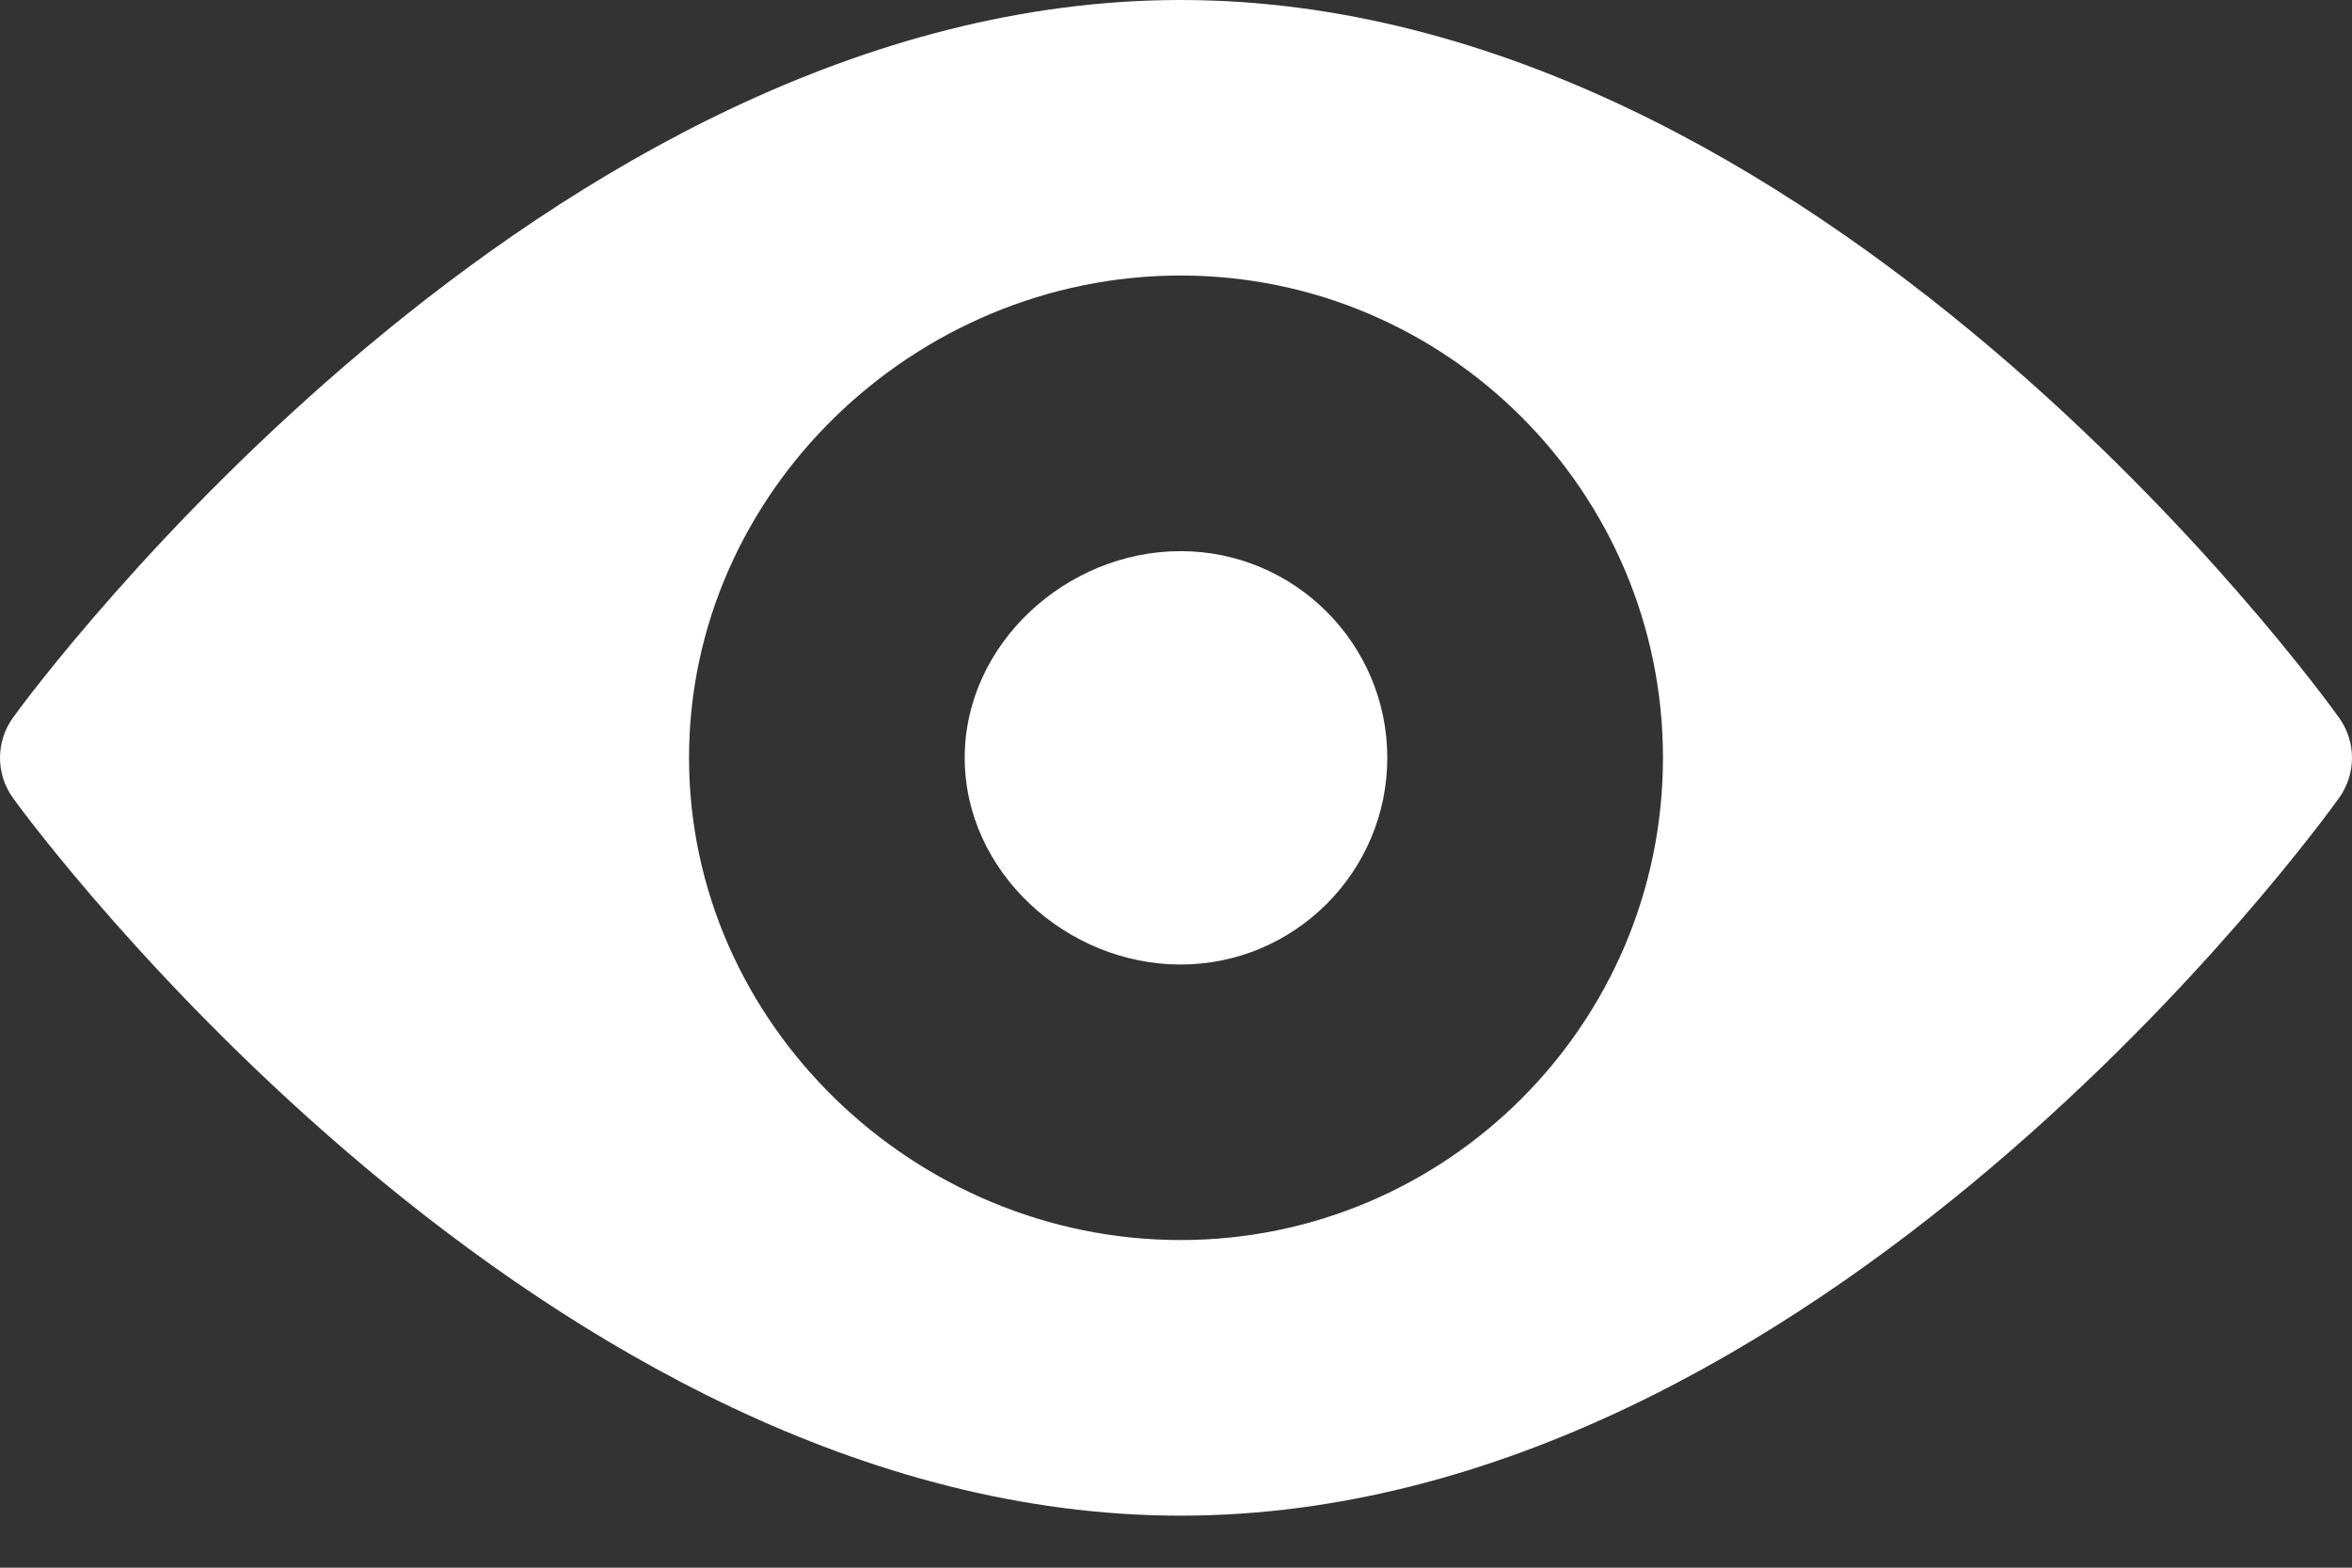
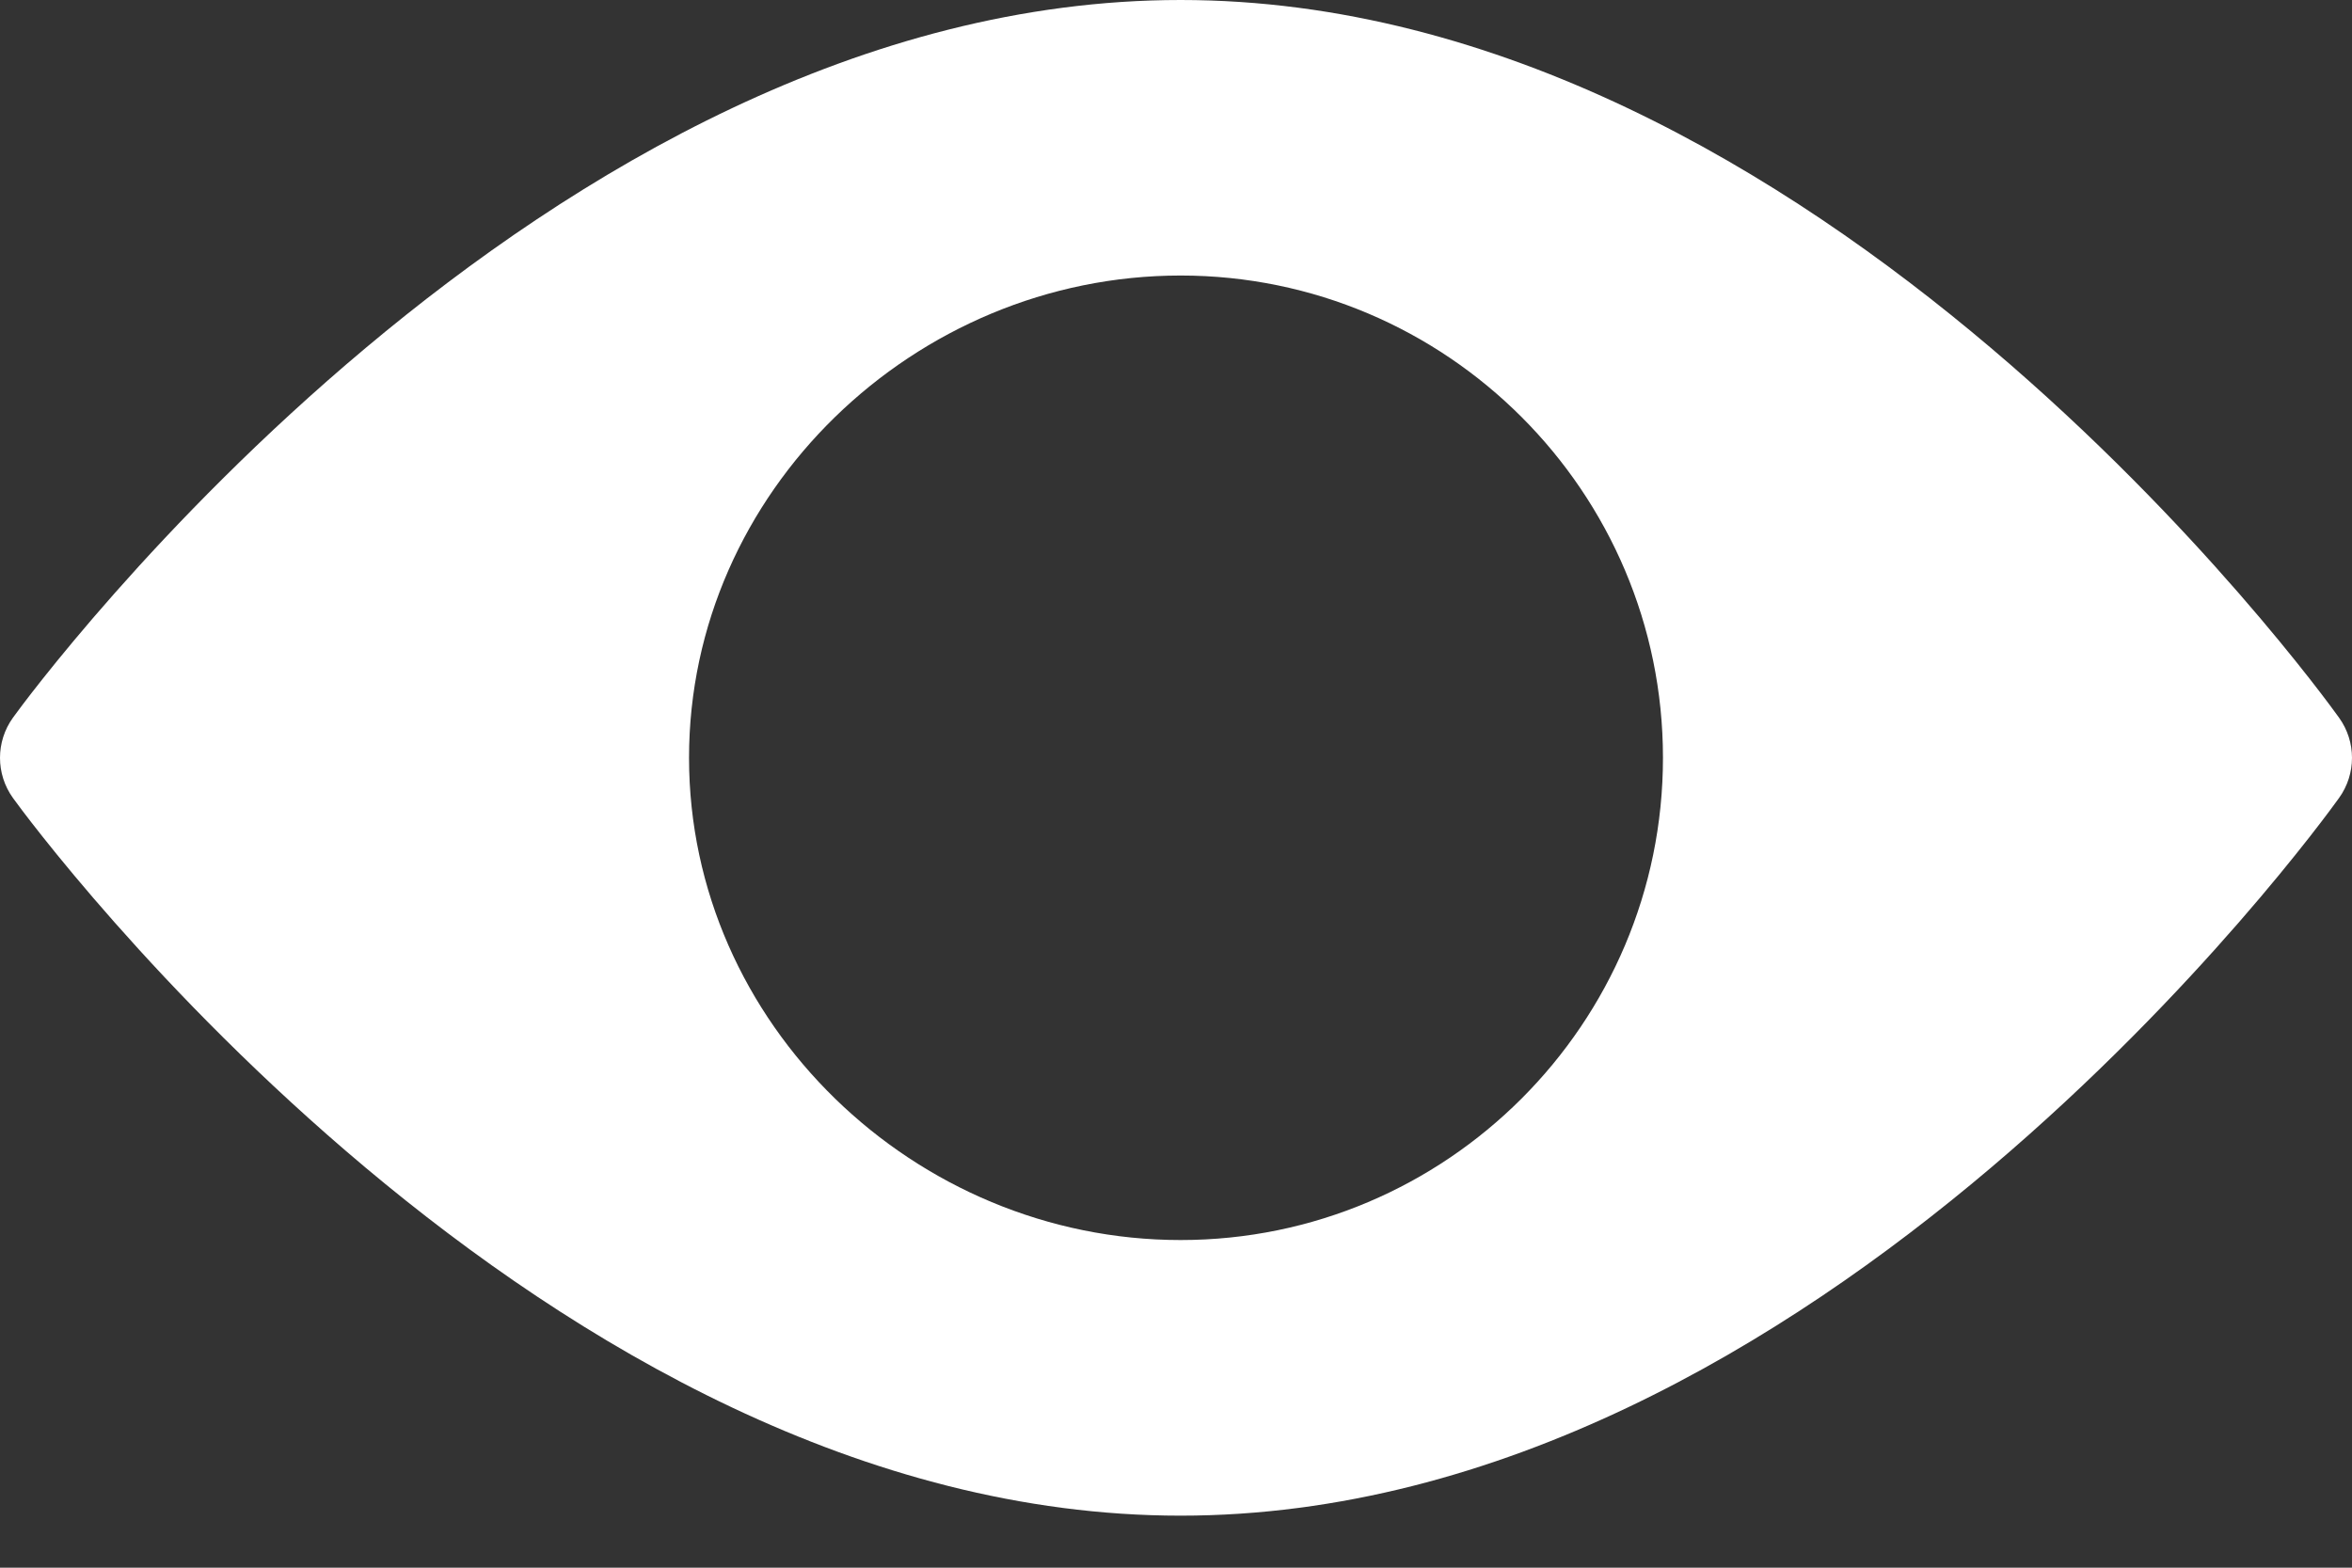
<svg xmlns="http://www.w3.org/2000/svg" width="24" height="16" viewBox="0 0 24 16" fill="none">
  <rect x="0" y="0" width="24" height="16" fill="#333333" stroke="none" />
  <path d="M23.868 7.325C23.654 7.026 18.547 0 12.047 0C5.547 0 0.346 7.026 0.132 7.325C-0.044 7.57 -0.044 7.899 0.132 8.144C0.346 8.443 5.547 15.469 12.047 15.469C18.547 15.469 23.654 8.443 23.868 8.144C24.044 7.899 24.044 7.57 23.868 7.325ZM12.047 12.656C9.333 12.656 7.031 10.448 7.031 7.734C7.031 5.021 9.333 2.812 12.047 2.812C14.761 2.812 16.969 5.021 16.969 7.734C16.969 10.448 14.761 12.656 12.047 12.656Z" fill="white" />
-   <path d="M12.047 5.625C10.883 5.625 9.844 6.571 9.844 7.734C9.844 8.898 10.883 9.844 12.047 9.844C13.21 9.844 14.156 8.898 14.156 7.734C14.156 6.571 13.21 5.625 12.047 5.625Z" fill="white" />
</svg>